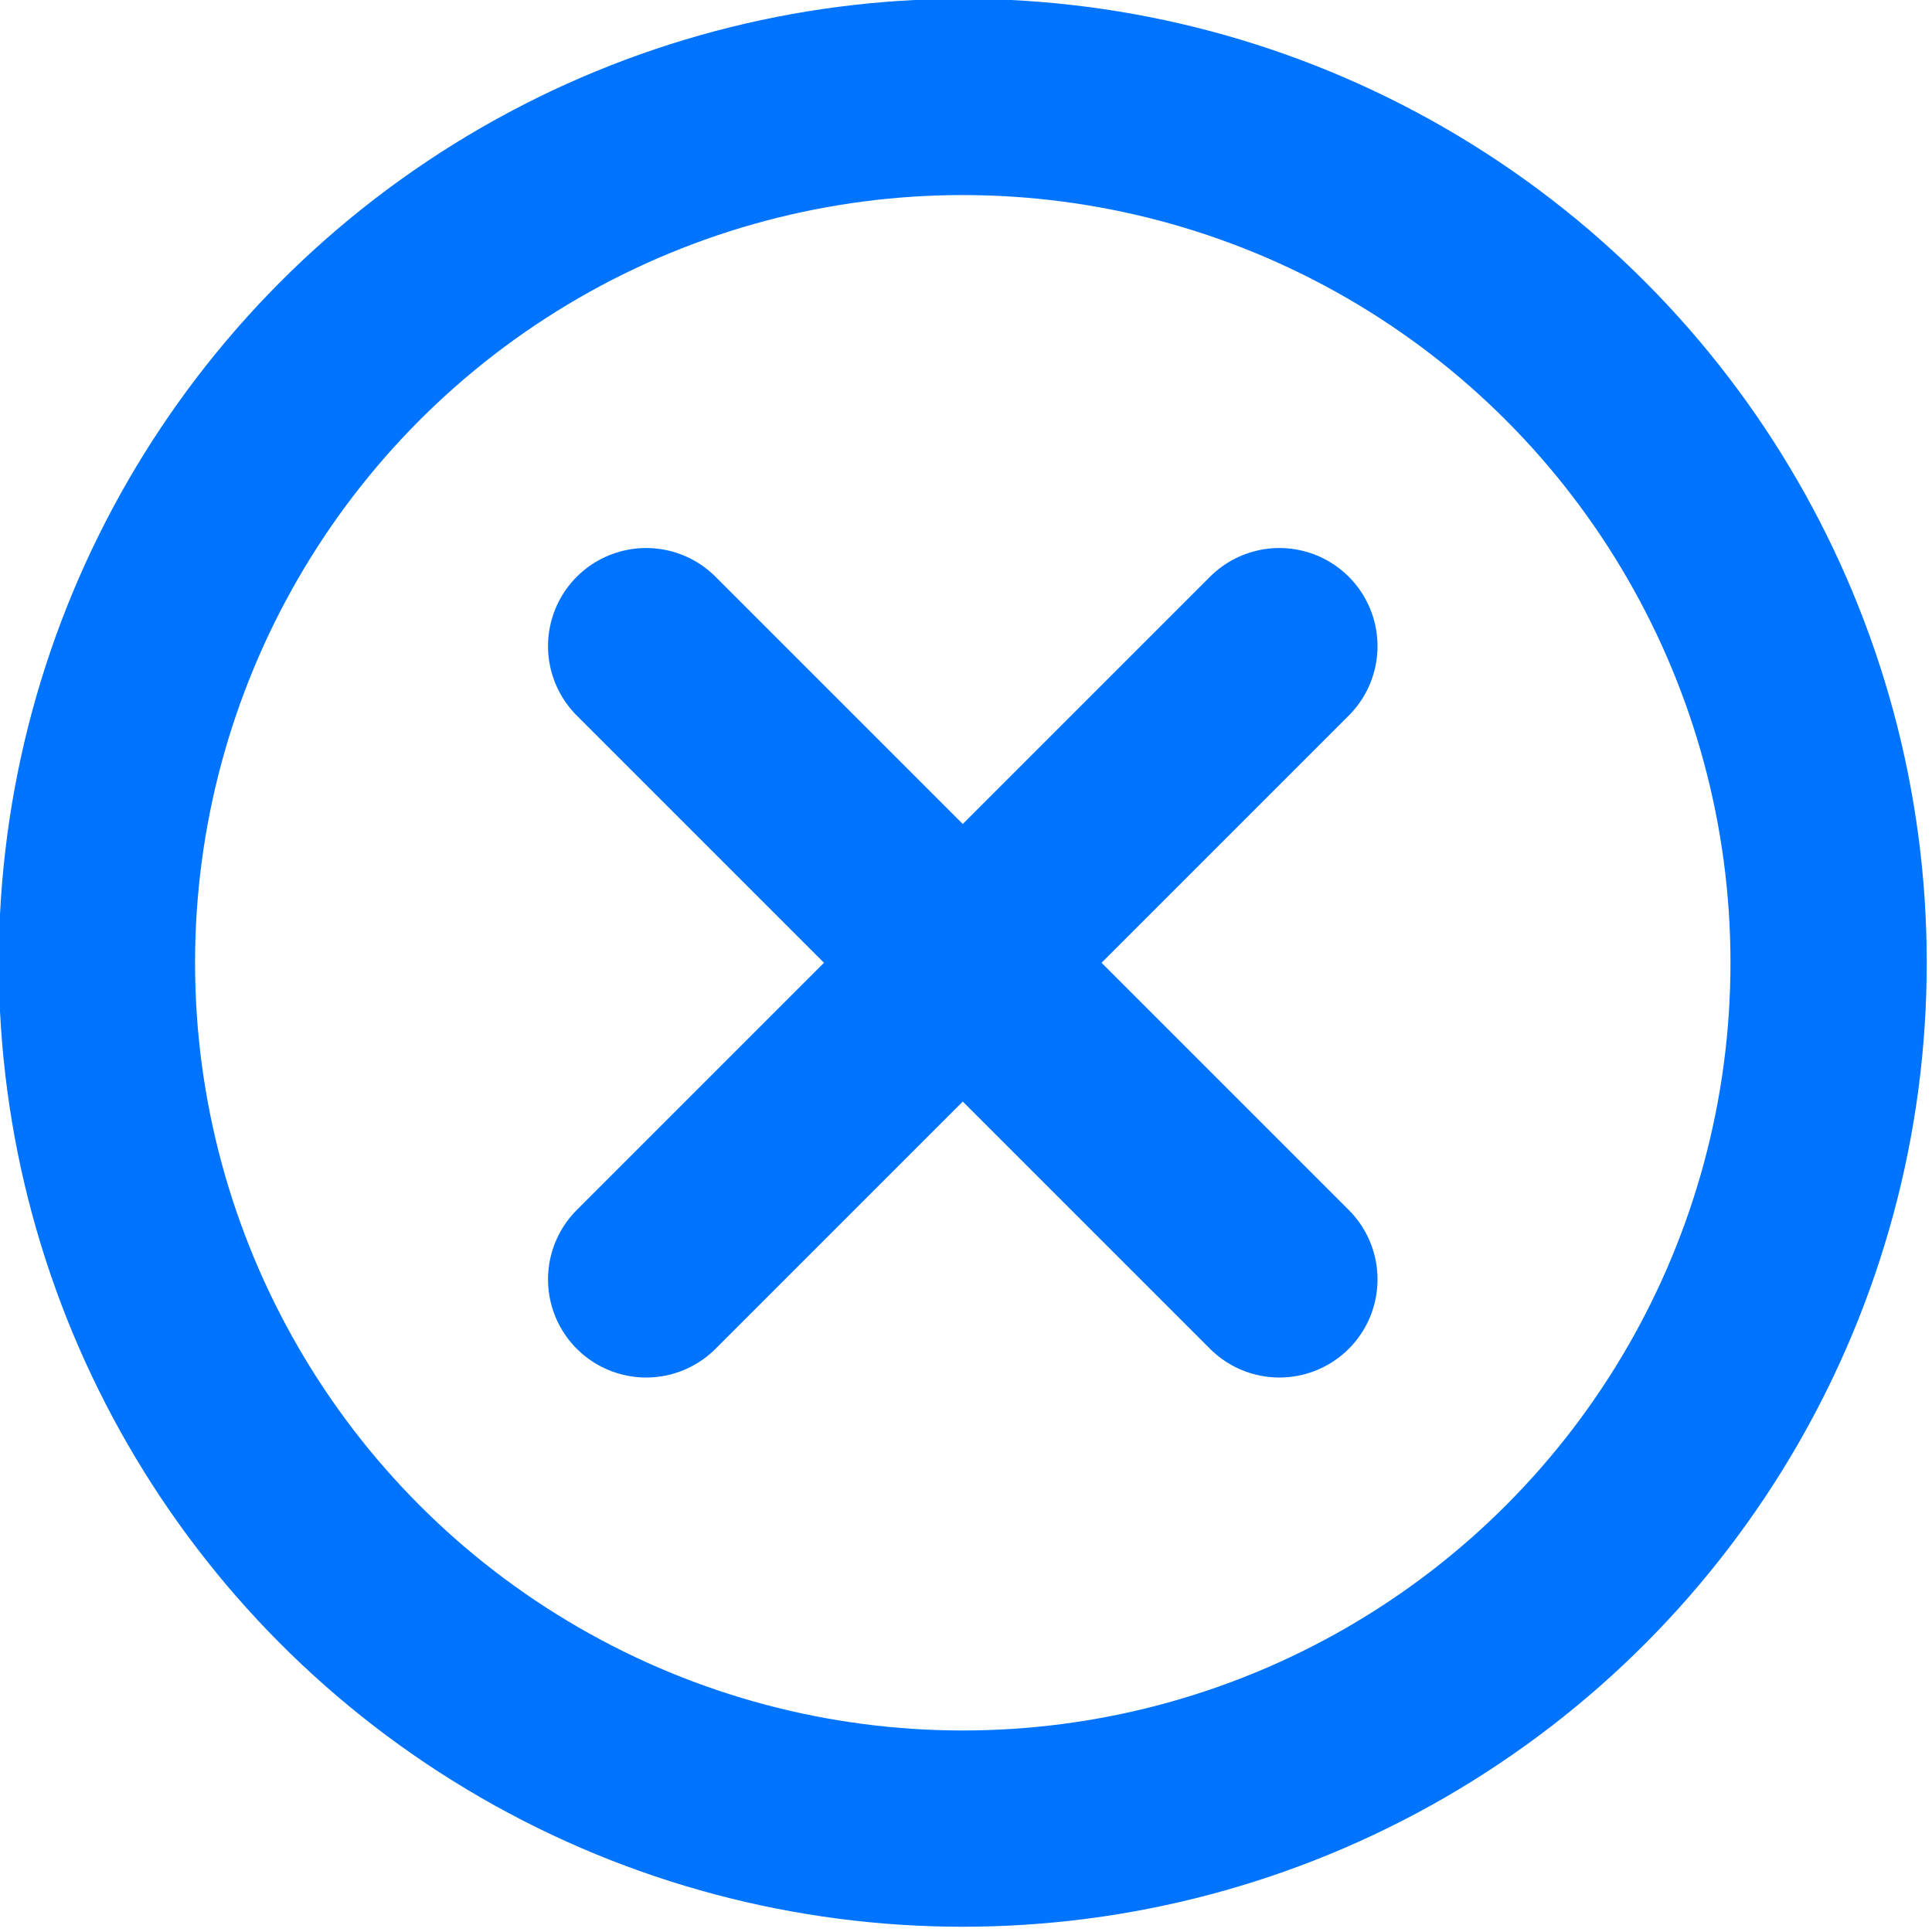
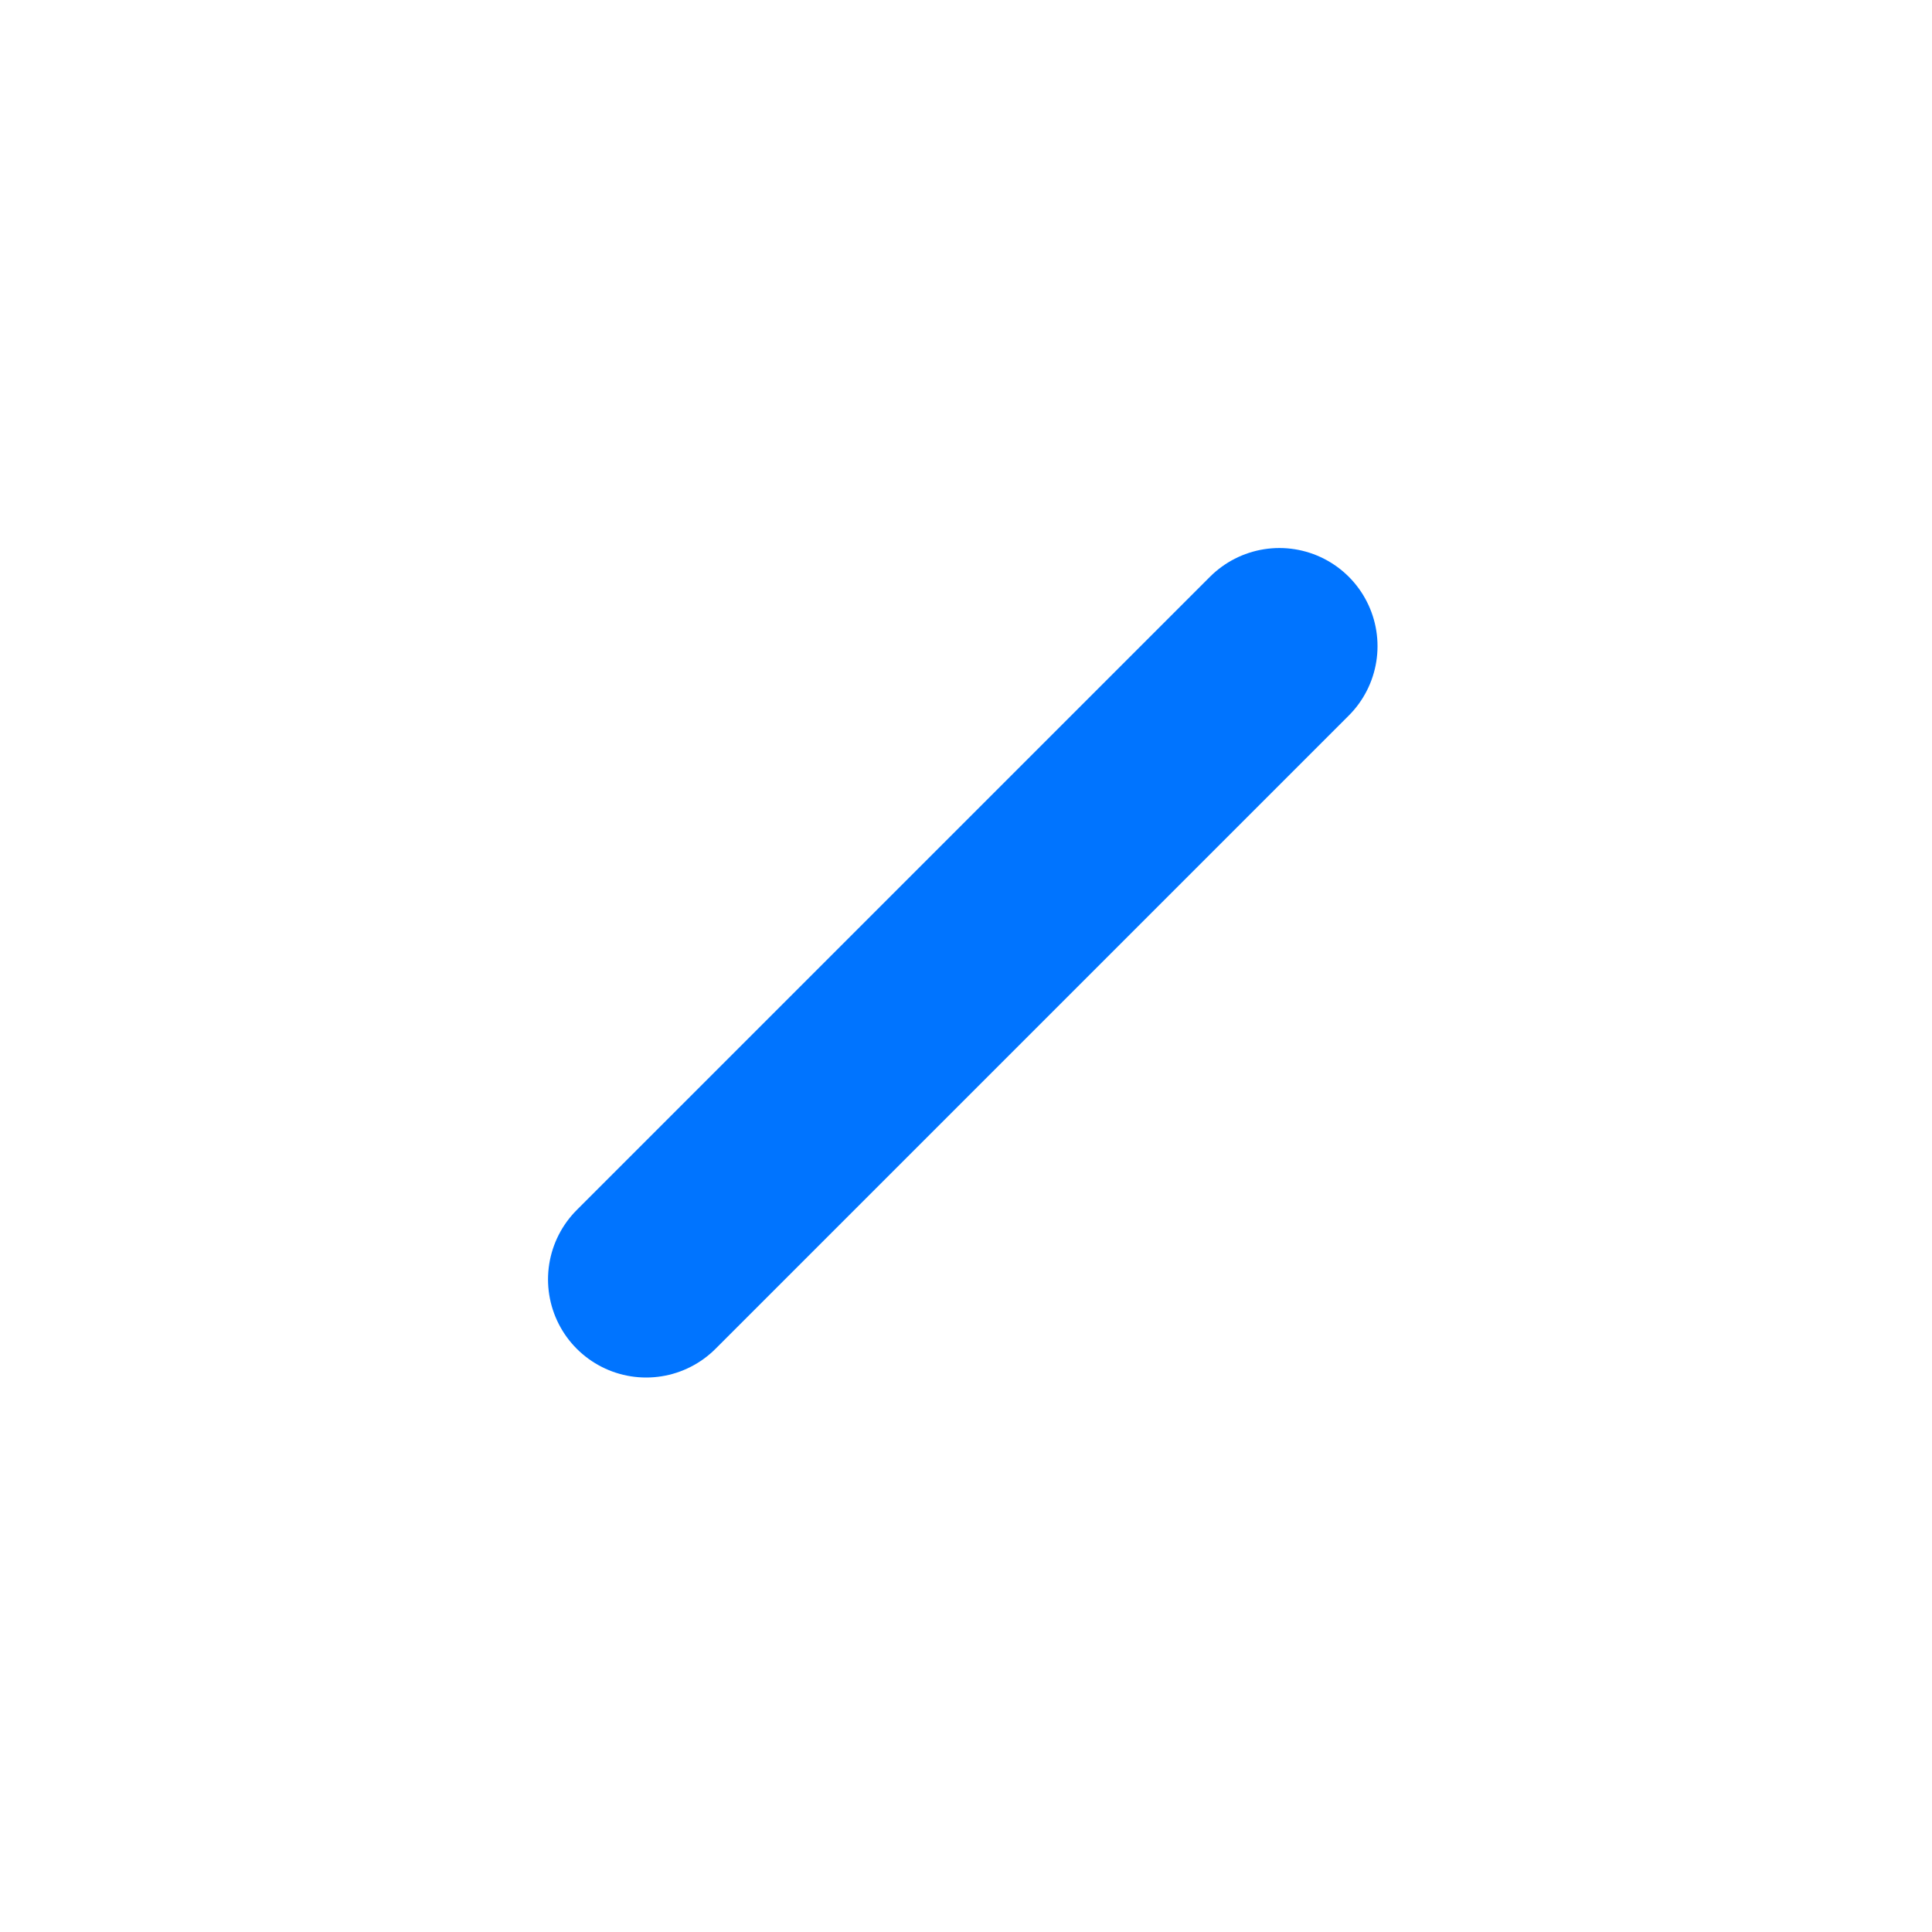
<svg xmlns="http://www.w3.org/2000/svg" xml:space="preserve" width="8.794mm" height="8.794mm" style="shape-rendering:geometricPrecision; text-rendering:geometricPrecision; image-rendering:optimizeQuality; fill-rule:evenodd; clip-rule:evenodd" viewBox="0 0 299 299">
  <defs>
    <style type="text/css">  .str0 {stroke:#0074FF;stroke-width:30.375} .str2 {stroke:#0074FF;stroke-width:30.375;stroke-linecap:round} .str1 {stroke:#0074FF;stroke-width:30.375;stroke-linecap:round} .fil0 {fill:none}  </style>
  </defs>
  <g id="Слой_x0020_1">
    <g id="_912481728">
-       <circle class="fil0 str0" cx="149" cy="149" r="134" />
-       <line class="fil0 str1" x1="100" y1="100" x2="198" y2="198" />
      <line class="fil0 str2" x1="198" y1="100" x2="100" y2="198" />
    </g>
  </g>
</svg>